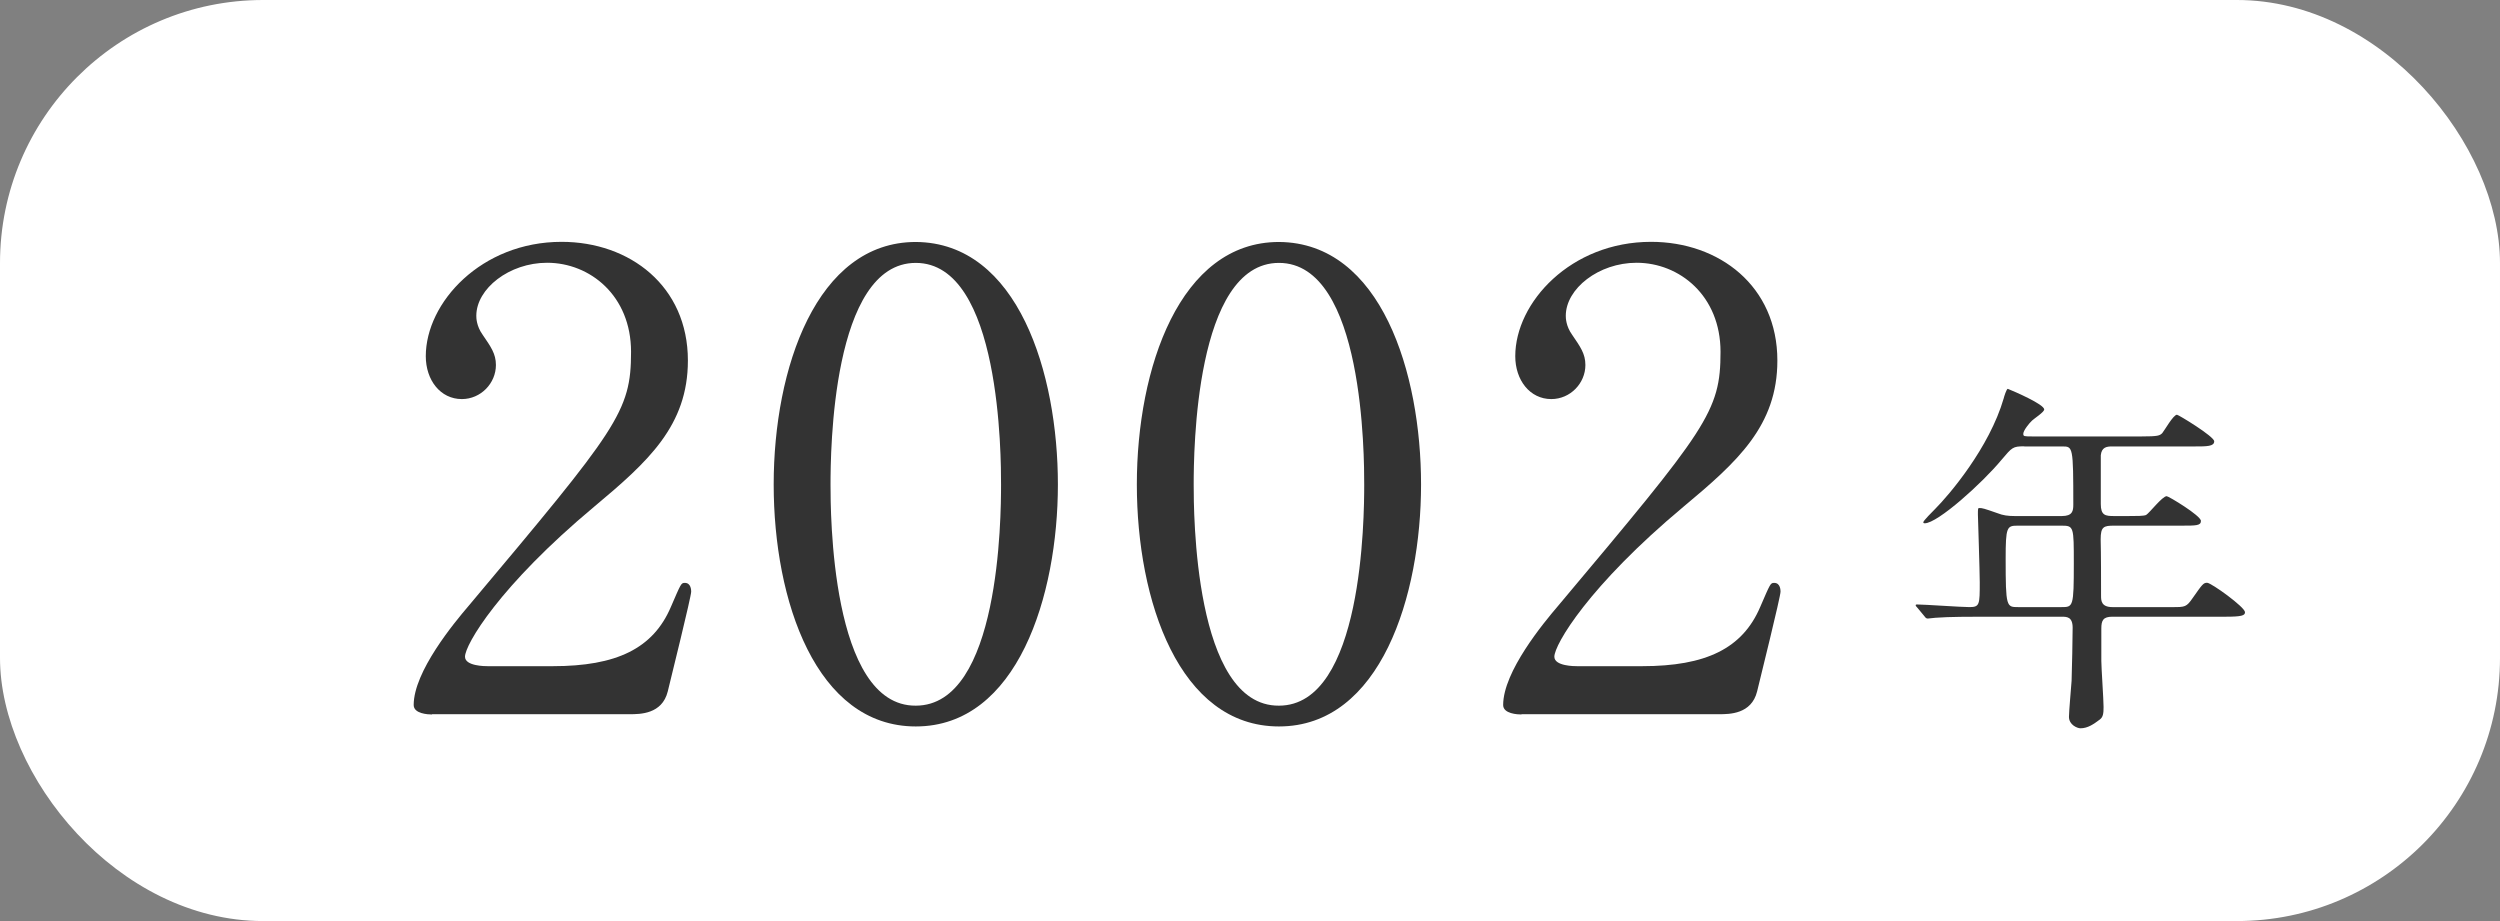
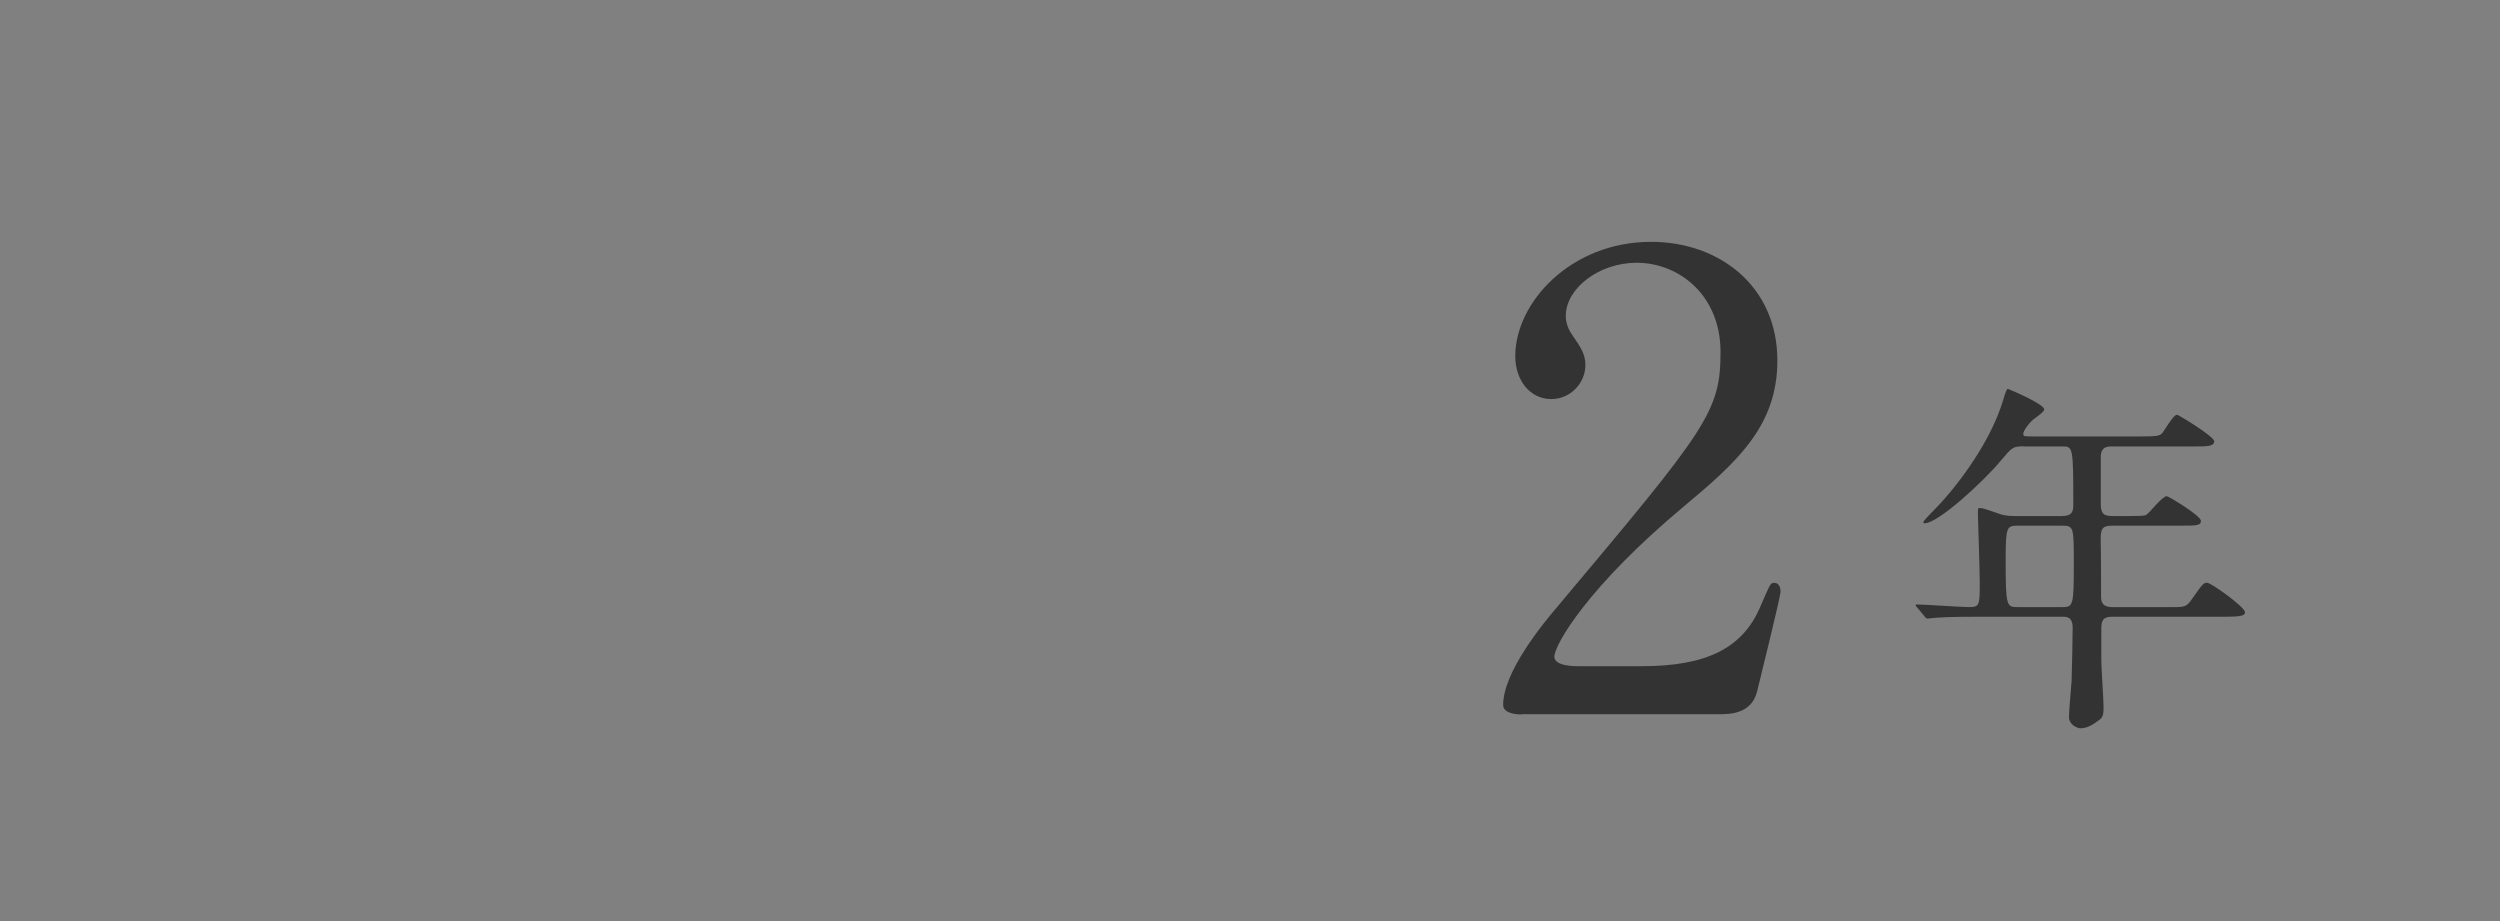
<svg xmlns="http://www.w3.org/2000/svg" viewBox="0 0 190 70">
  <rect x="0" y="0" width="190" height="70" fill="#808080" stroke="none" />
-   <rect fill="#fff" height="70" rx="20" width="190" />
  <g fill="#333">
-     <path d="m32.83 54.3c-.29 0-1.39-.05-1.39-.72 0-2.54 3.07-6.24 4.18-7.54 11.33-13.49 12.34-14.74 12.34-19.3 0-4.27-3.12-6.77-6.38-6.77-2.88 0-5.38 1.97-5.38 4.03 0 .14 0 .77.48 1.44.62.91 1.01 1.44 1.01 2.3 0 1.39-1.15 2.59-2.59 2.59-1.63 0-2.74-1.44-2.74-3.26 0-4.08 4.22-8.69 10.32-8.69 5.18 0 9.6 3.36 9.6 9.02 0 4.95-3.02 7.68-7.1 11.09-7.25 6.05-9.84 10.51-9.84 11.42 0 .72 1.54.72 1.73.72h4.94c4.85 0 7.63-1.34 8.98-4.51.77-1.78.77-1.82 1.06-1.82.48 0 .48.58.48.67 0 .38-1.54 6.58-1.78 7.58-.43 1.73-2.11 1.73-2.88 1.73h-15.03z" />
-     <path d="m69.6 55.21c-7.58 0-10.8-9.55-10.8-18.39s3.26-18.43 10.8-18.43c7.78.05 10.8 9.99 10.8 18.43s-3.07 18.39-10.8 18.39zm0-35.23c-6.38 0-6.48 14.4-6.48 16.85 0 1.97 0 16.85 6.48 16.8 6.38 0 6.48-14.31 6.48-16.8 0-2.02 0-16.85-6.48-16.85z" />
-     <path d="m97.2 55.21c-7.58 0-10.8-9.55-10.8-18.39s3.26-18.43 10.8-18.43c7.78.05 10.8 9.99 10.8 18.43s-3.07 18.39-10.8 18.39zm0-35.23c-6.38 0-6.48 14.4-6.48 16.85 0 1.97 0 16.85 6.48 16.8 6.38 0 6.48-14.31 6.48-16.8 0-2.02 0-16.85-6.48-16.85z" />
    <path d="m115.63 54.3c-.29 0-1.39-.05-1.39-.72 0-2.54 3.07-6.24 4.18-7.54 11.33-13.49 12.34-14.74 12.34-19.3 0-4.27-3.12-6.77-6.38-6.77-2.88 0-5.38 1.97-5.38 4.03 0 .14 0 .77.48 1.44.62.91 1.01 1.44 1.01 2.3 0 1.39-1.15 2.59-2.59 2.59-1.63 0-2.74-1.44-2.74-3.26 0-4.08 4.22-8.69 10.32-8.69 5.18 0 9.6 3.36 9.6 9.02 0 4.95-3.02 7.68-7.11 11.09-7.25 6.05-9.84 10.51-9.84 11.42 0 .72 1.54.72 1.73.72h4.94c4.85 0 7.63-1.34 8.98-4.51.77-1.78.77-1.82 1.06-1.82.48 0 .48.58.48.67 0 .38-1.54 6.58-1.78 7.58-.43 1.73-2.11 1.73-2.88 1.73h-15.03z" />
    <path d="m153.84 33.92c-.87 0-.92.08-1.71 1.01-1.48 1.79-4.87 4.84-5.85 4.84-.03 0-.11 0-.11-.08 0-.11.7-.81.9-1.01 1.06-1.06 4.12-4.65 5.21-8.4.03-.14.22-.73.31-.73.5.2 2.77 1.18 2.77 1.57 0 .2-.78.7-.92.84-.22.2-.67.76-.67 1.01 0 .2.06.2.76.2h8.2c1.29 0 1.4-.06 1.6-.25.17-.2.84-1.4 1.12-1.4.11 0 2.83 1.65 2.83 2.02 0 .39-.56.39-1.51.39h-6.27c-.39 0-.78.06-.84.67v3.7c0 .87.34.92 1.01.92h1.06c.67 0 1.18 0 1.37-.08.25-.14 1.23-1.43 1.57-1.43.14 0 2.6 1.48 2.6 1.88 0 .36-.36.36-1.51.36h-5.1c-.78 0-1.01.08-1.01 1.04.03 1.04.03 3.22.03 4.28 0 .36 0 .87.87.87h4.56c.95 0 1.06 0 1.54-.7.73-1.04.81-1.15 1.09-1.15.31 0 2.88 1.85 2.88 2.24 0 .25-.25.34-1.48.34h-8.6c-.7 0-.84.28-.84.9v2.46c0 .5.17 2.94.17 3.5 0 .48-.03.76-.28.95-.48.36-.92.67-1.48.67-.22 0-.87-.25-.87-.87 0-.39.17-2.3.2-2.74.03-.87.08-3.33.08-4.03 0-.84-.45-.84-.84-.84h-6.05c-.67 0-2.55 0-3.53.08-.08 0-.5.06-.59.06-.11 0-.17-.06-.25-.17l-.53-.64q-.14-.14-.14-.2c0-.06.06-.06.11-.06.56 0 3.33.2 3.98.2.78 0 .78-.2.78-1.88 0-.81-.14-5.04-.14-5.15 0-.45 0-.5.11-.5.22 0 .34.03 1.37.39.42.17.81.22 1.32.22h3.58c.81 0 .87-.39.87-.87 0-4.42-.03-4.42-.84-4.42h-2.88zm-.51 6.03c-.81 0-.9.11-.9 2.52 0 3.67.06 3.67.95 3.67h3.28c.9 0 .95 0 .95-3.33 0-2.77 0-2.86-.92-2.86z" />
  </g>
</svg>